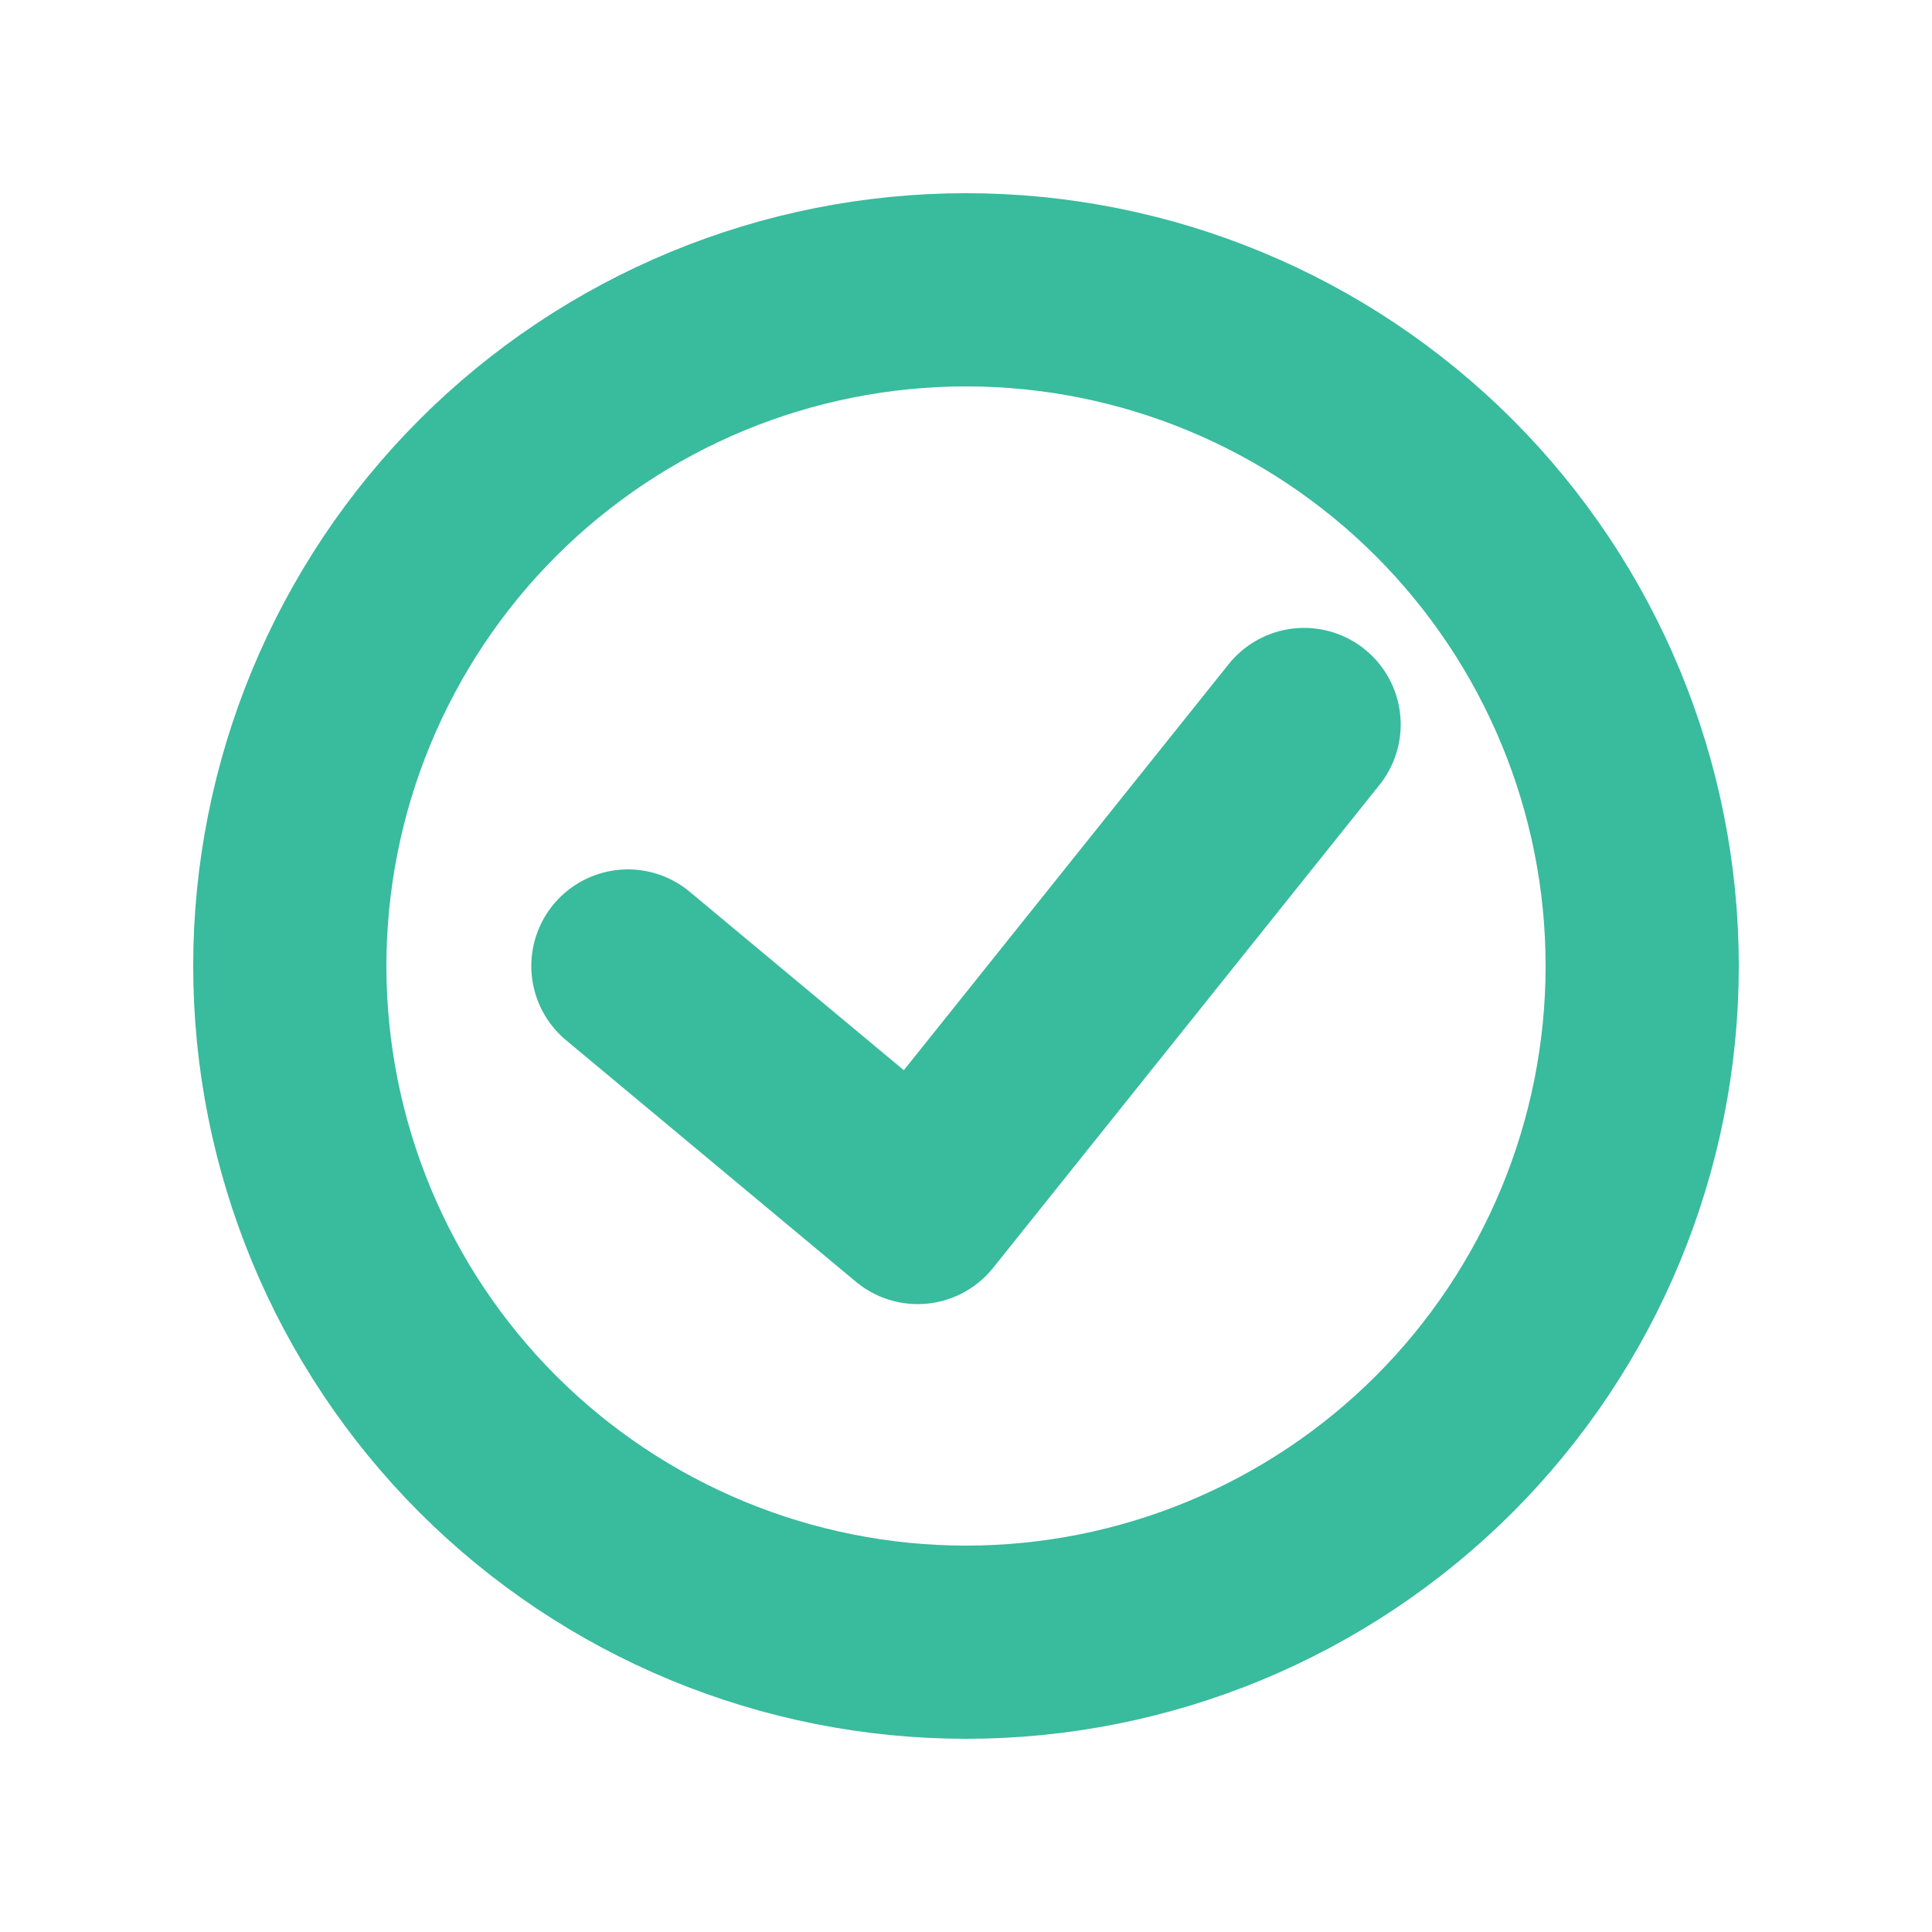
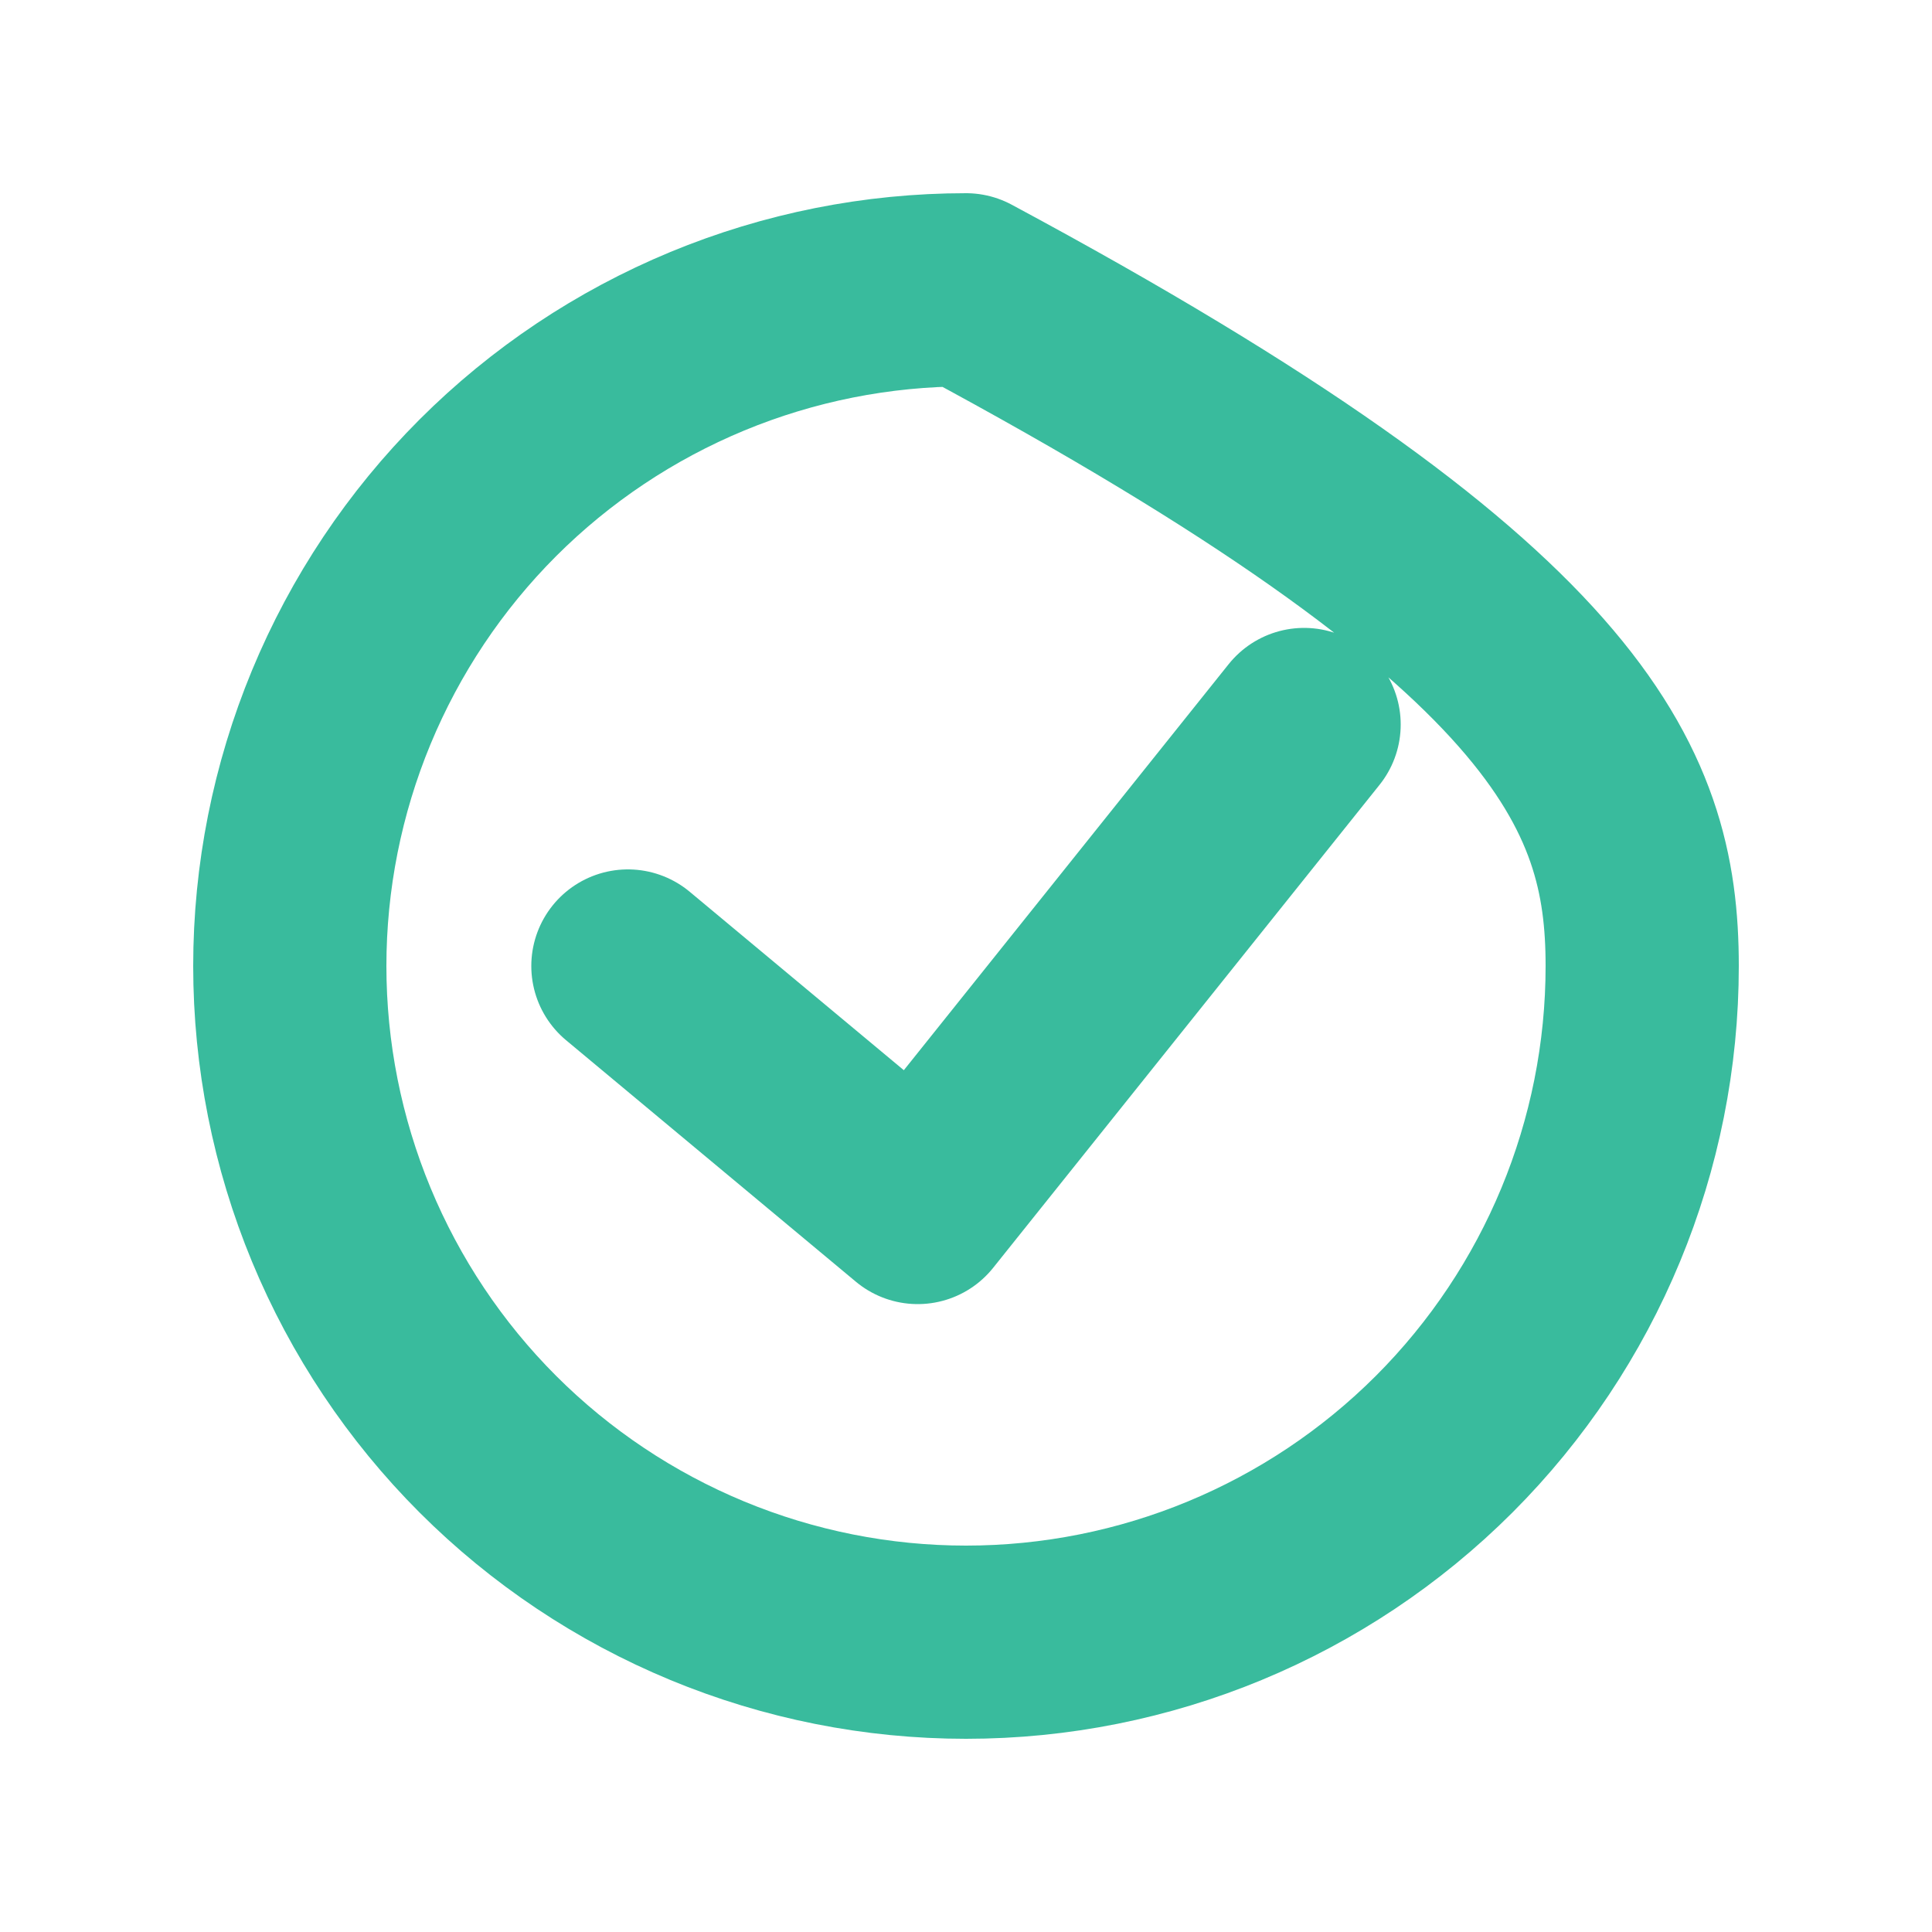
<svg xmlns="http://www.w3.org/2000/svg" width="20" height="20" viewBox="0 0 20 20" fill="none">
-   <path d="M6.5 10L9.5 12.5L13.5 7.5M10 17C9.081 17 8.171 16.819 7.321 16.467C6.472 16.115 5.7 15.6 5.05 14.95C4.4 14.3 3.885 13.528 3.533 12.679C3.181 11.829 3 10.919 3 10C3 9.081 3.181 8.171 3.533 7.321C3.885 6.472 4.4 5.7 5.05 5.05C5.7 4.4 6.472 3.885 7.321 3.533C8.171 3.181 9.081 3 10 3C11.857 3 13.637 3.737 14.95 5.05C16.262 6.363 17 8.143 17 10C17 11.857 16.262 13.637 14.95 14.95C13.637 16.262 11.857 17 10 17Z" stroke="#39BB9D" stroke-width="2" stroke-linecap="round" stroke-linejoin="round" />
+   <path d="M6.5 10L9.5 12.5L13.5 7.5M10 17C9.081 17 8.171 16.819 7.321 16.467C6.472 16.115 5.7 15.6 5.05 14.95C4.4 14.3 3.885 13.528 3.533 12.679C3.181 11.829 3 10.919 3 10C3 9.081 3.181 8.171 3.533 7.321C3.885 6.472 4.4 5.7 5.05 5.05C5.7 4.4 6.472 3.885 7.321 3.533C8.171 3.181 9.081 3 10 3C16.262 6.363 17 8.143 17 10C17 11.857 16.262 13.637 14.95 14.95C13.637 16.262 11.857 17 10 17Z" stroke="#39BB9D" stroke-width="2" stroke-linecap="round" stroke-linejoin="round" />
</svg>